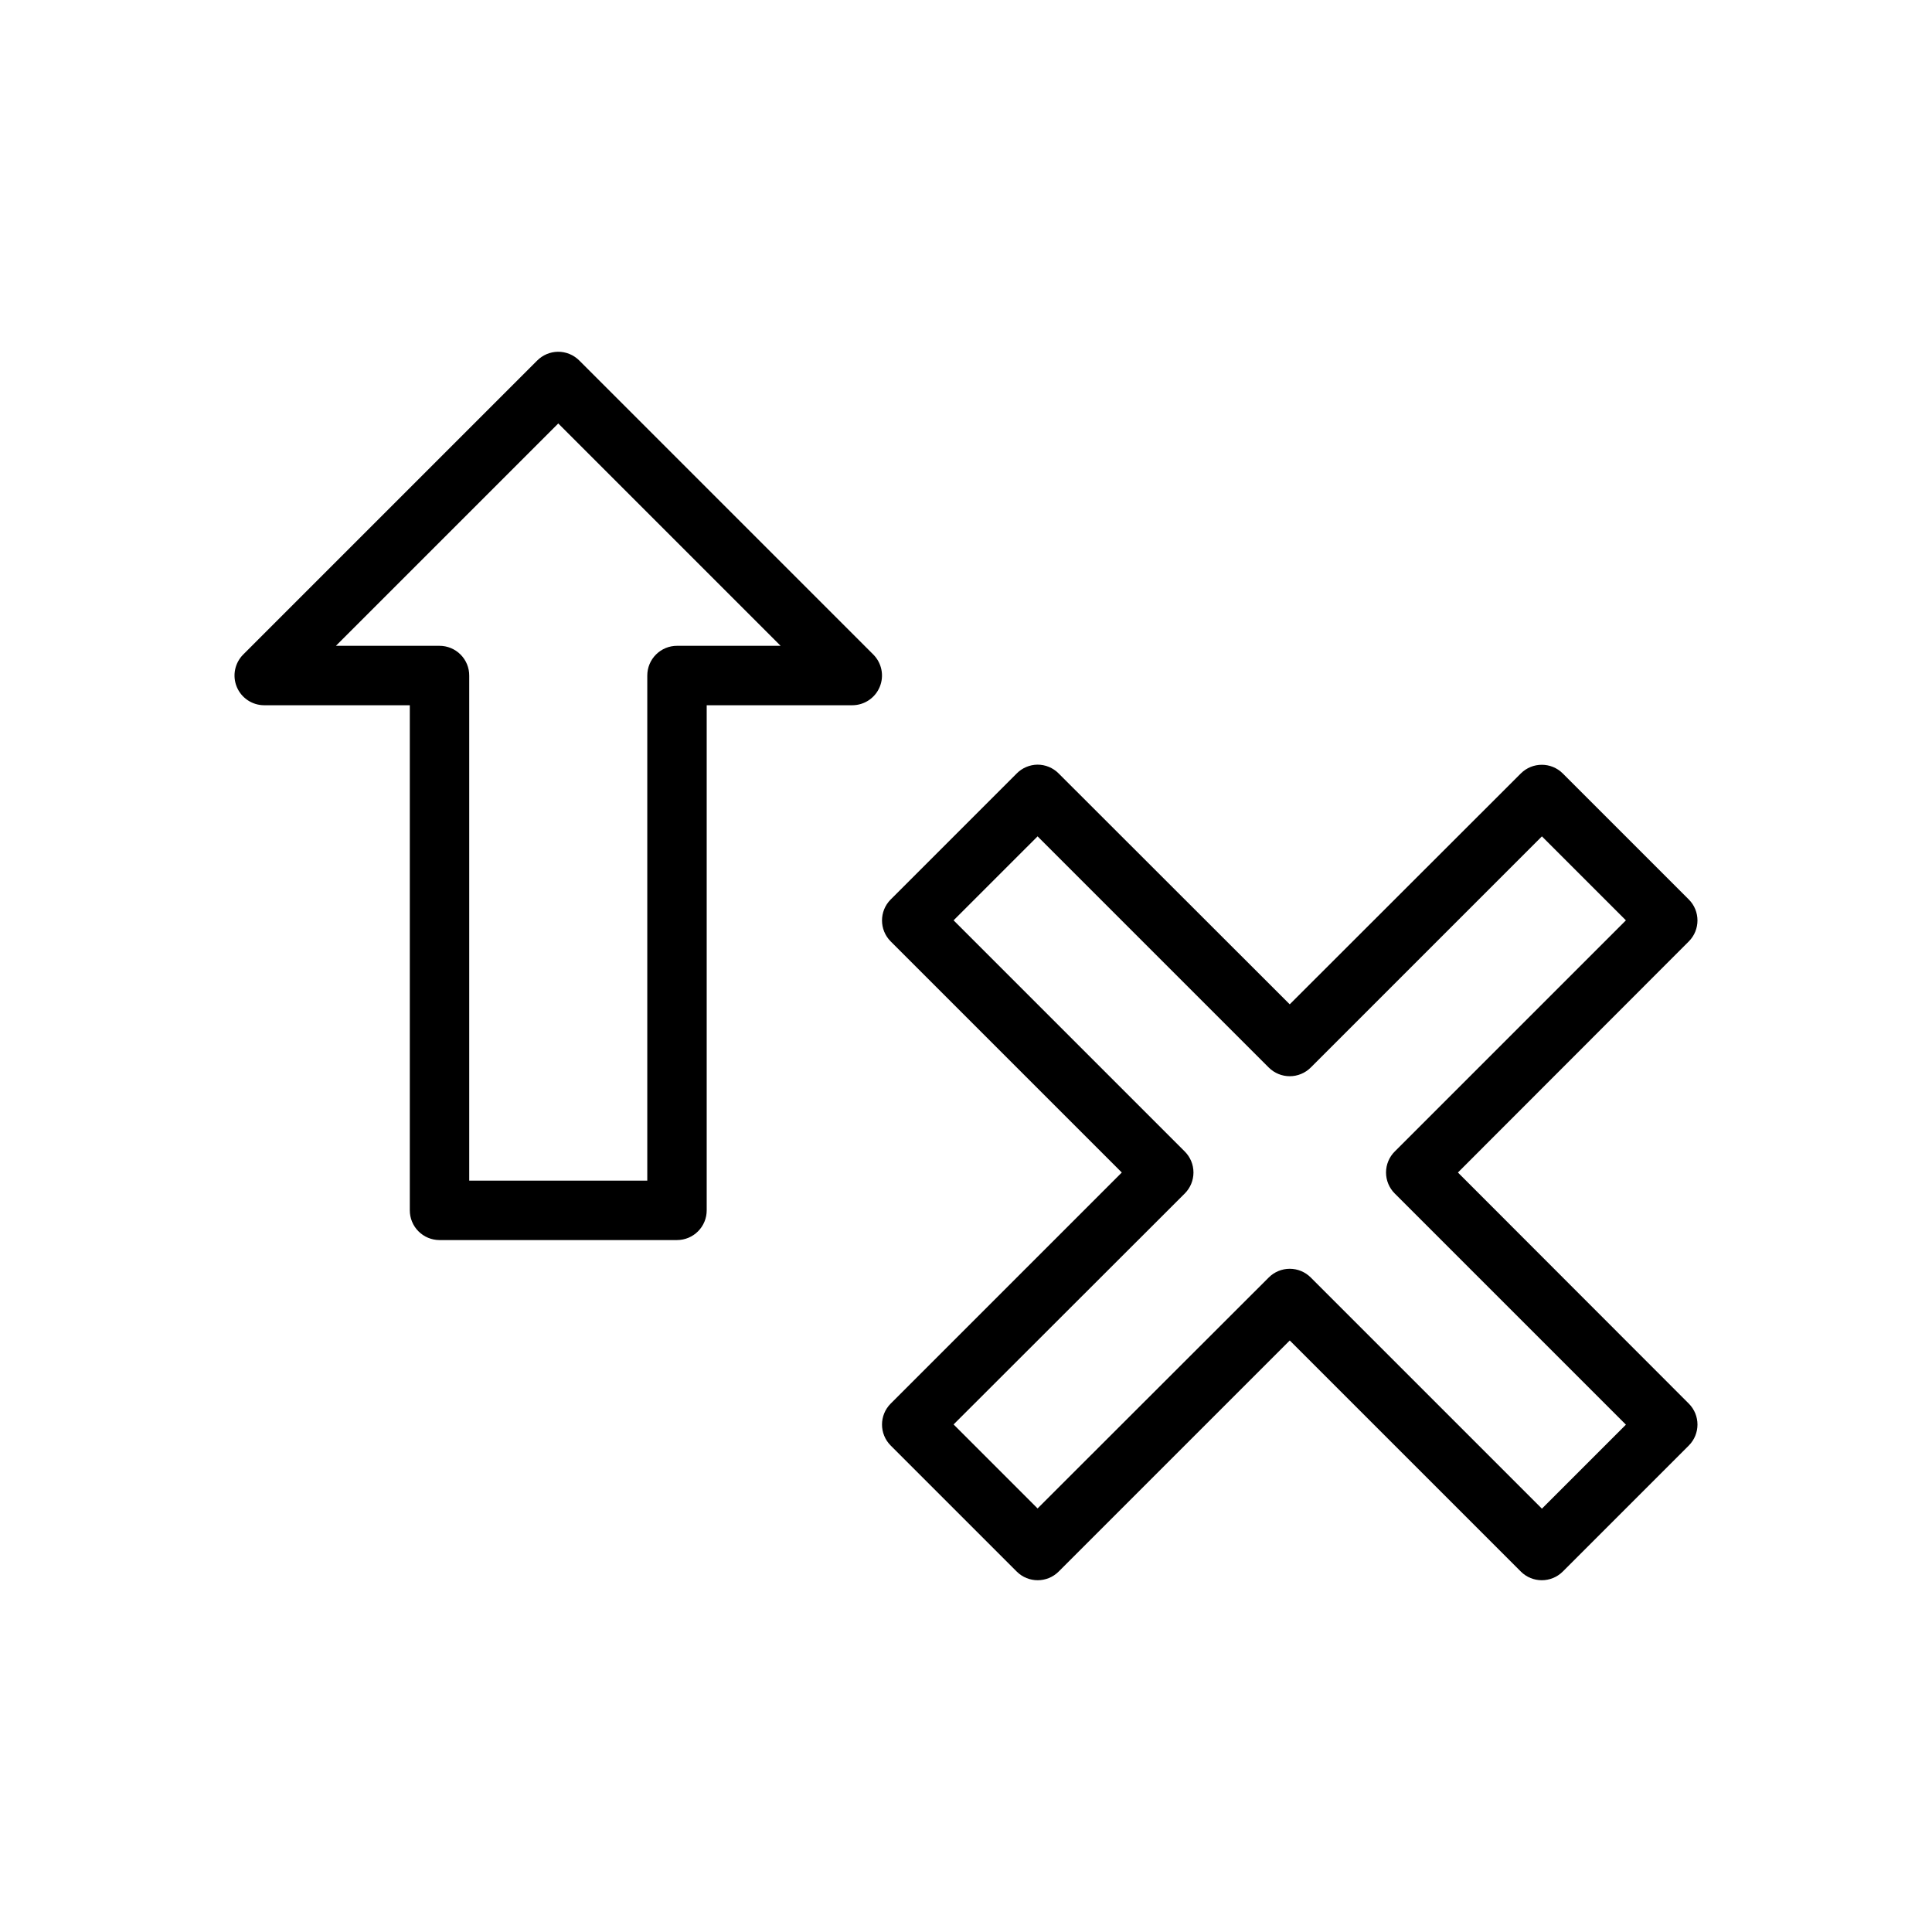
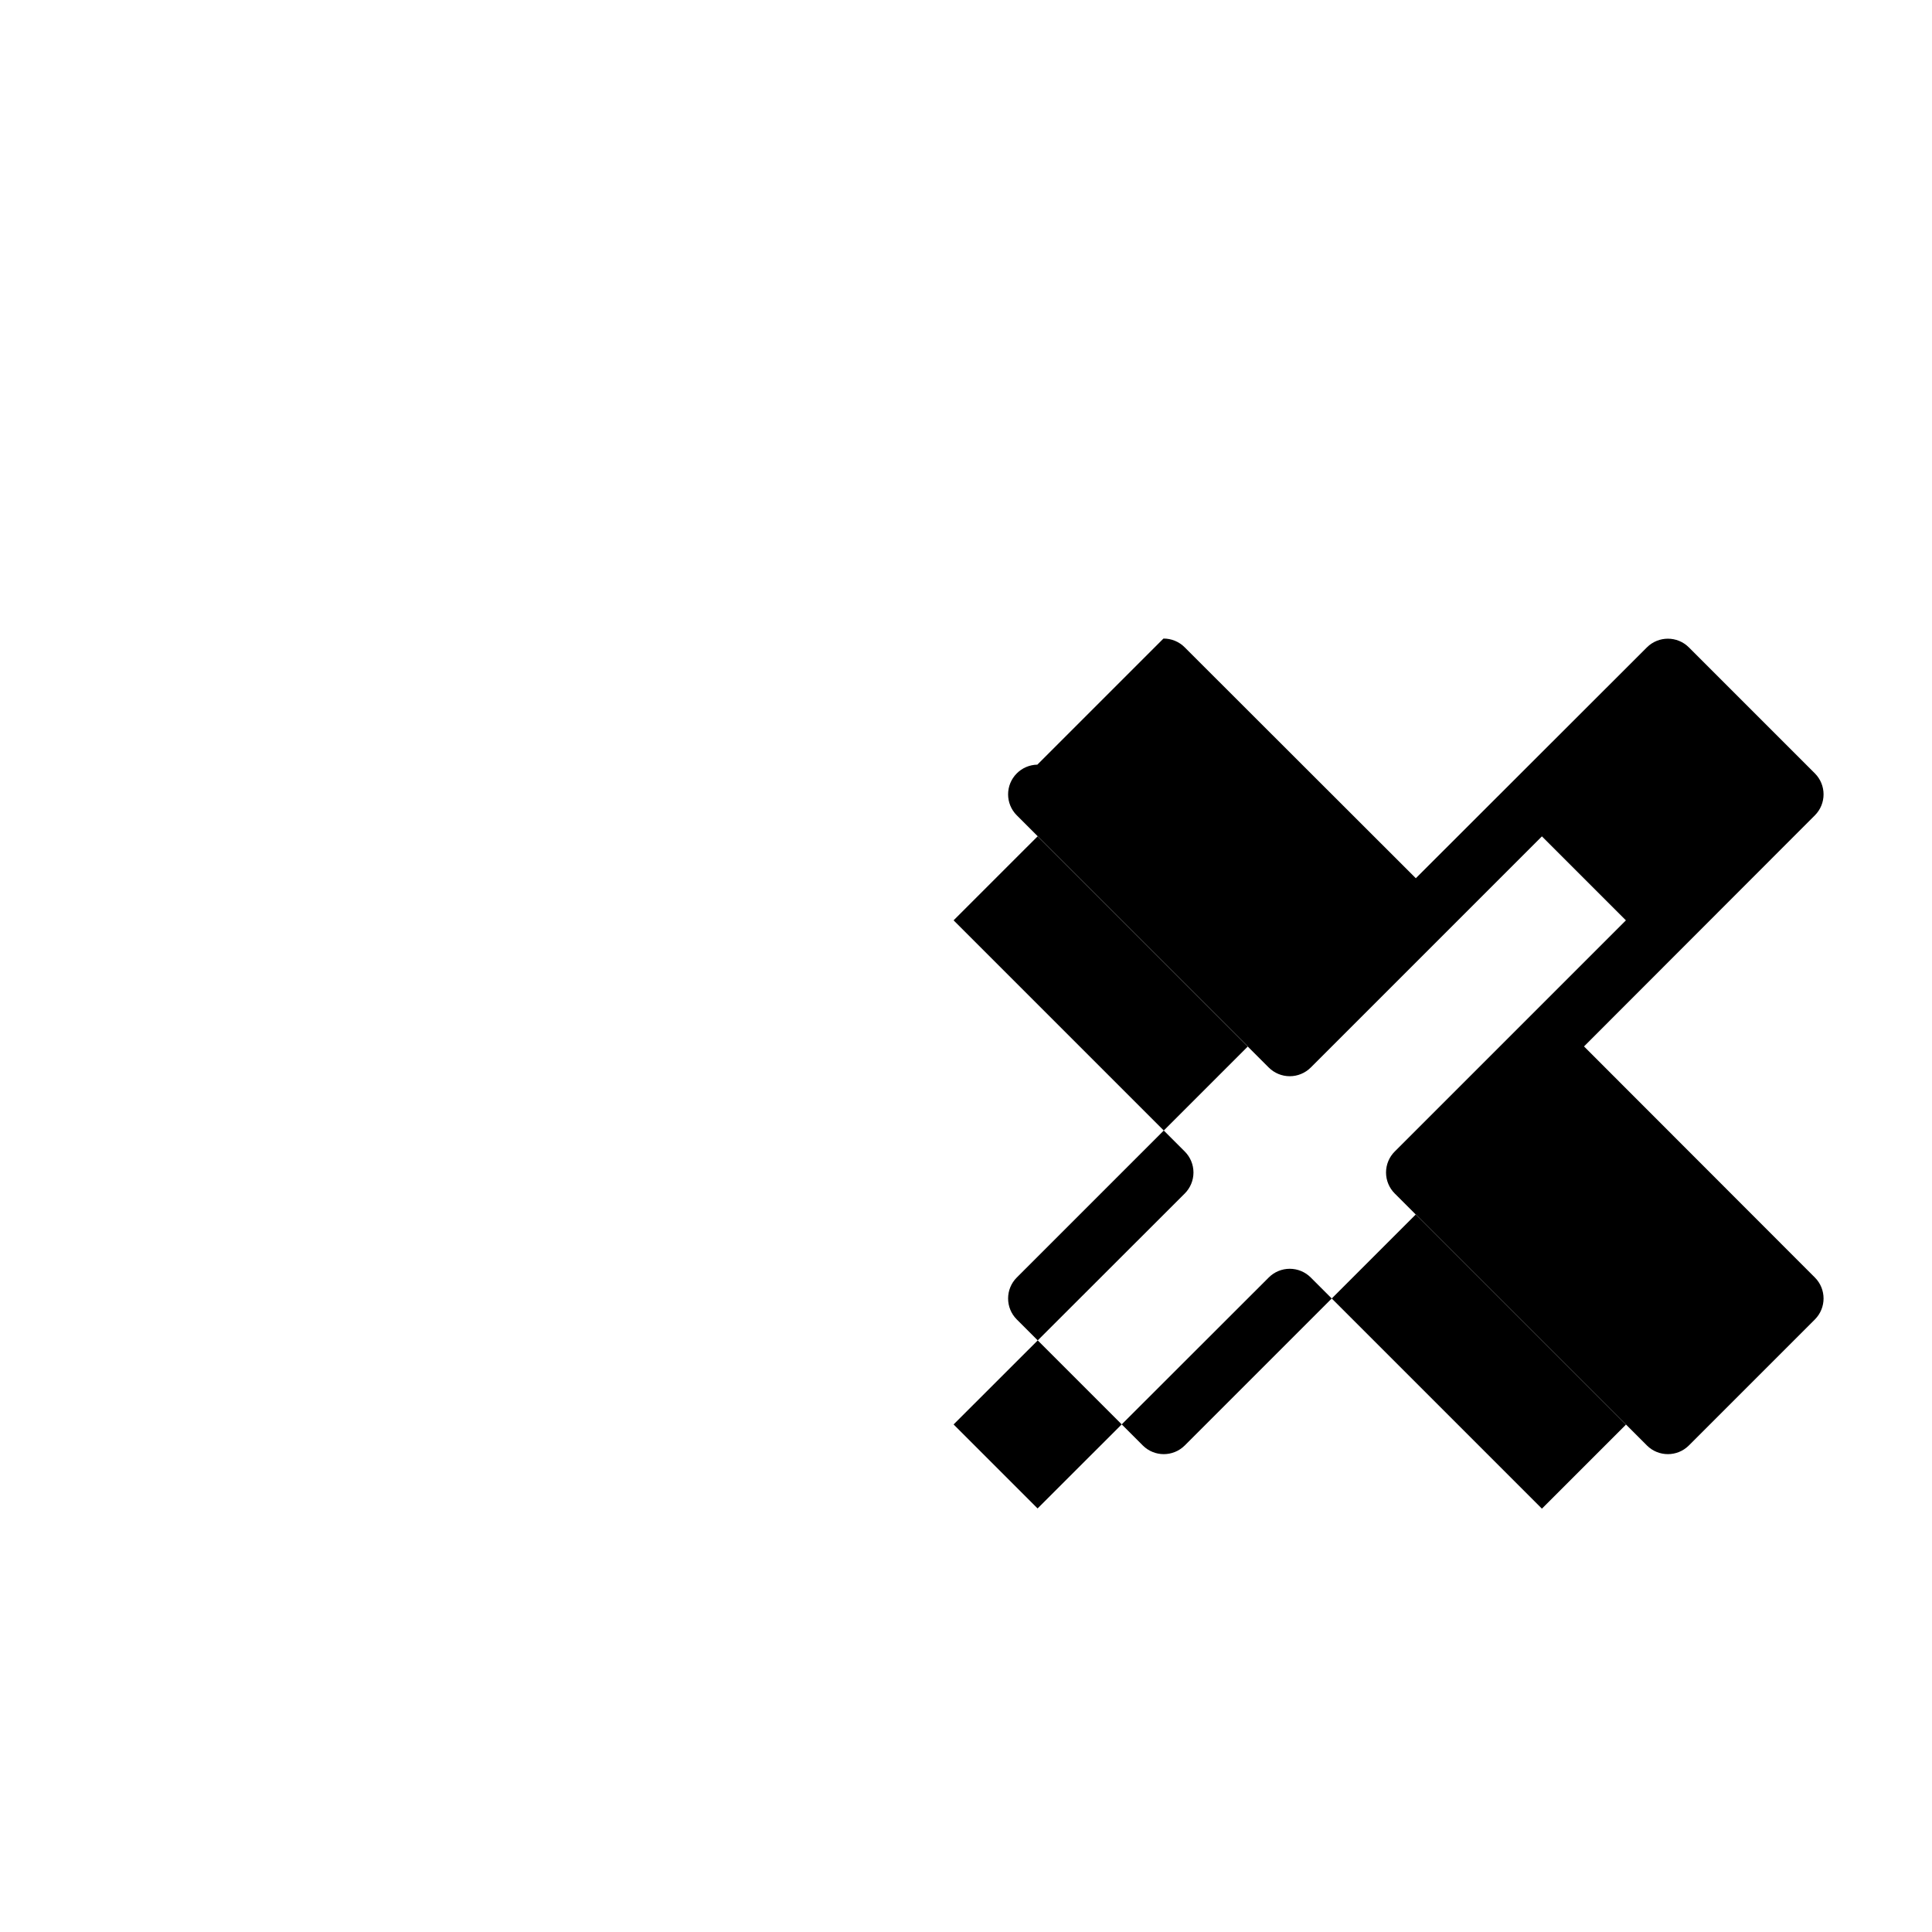
<svg xmlns="http://www.w3.org/2000/svg" fill="#000000" width="800px" height="800px" version="1.1" viewBox="144 144 512 512">
  <g>
-     <path d="m291.83 237.22c-2.055 0.035-4.016 0.867-5.465 2.324l-77.926 77.926c-2.242 2.258-2.906 5.637-1.688 8.574 1.219 2.934 4.086 4.848 7.266 4.852h38.586v133.83c-0.008 2.086 0.812 4.094 2.285 5.574 1.473 1.484 3.473 2.32 5.559 2.328h62.992c2.09-0.008 4.09-0.844 5.559-2.328 1.473-1.48 2.297-3.488 2.285-5.574v-133.83h38.586c3.18-0.004 6.047-1.918 7.266-4.852 1.223-2.938 0.555-6.316-1.688-8.574l-77.926-77.926c-1.504-1.512-3.559-2.352-5.691-2.324zm0.117 19.004 58.926 58.926-27.434-0.004c-2.098-0.008-4.113 0.824-5.598 2.309s-2.312 3.496-2.305 5.598v133.83h-47.188v-133.83c0.012-2.102-0.82-4.113-2.305-5.598s-3.496-2.316-5.598-2.309h-27.426z" />
-     <path d="m418.91 346.64c-2.055 0.035-4.016 0.867-5.461 2.324l-33.414 33.414c-3.055 3.07-3.055 8.031 0 11.098l61.25 61.25-61.25 61.25c-3.055 3.07-3.055 8.027 0 11.098l33.414 33.414c3.066 3.051 8.027 3.051 11.098 0l61.25-61.25 61.25 61.25h-0.004c3.07 3.051 8.031 3.051 11.098 0l33.414-33.414c3.055-3.07 3.055-8.027 0-11.098l-61.191-61.25 61.191-61.25c3.055-3.066 3.055-8.027 0-11.098l-33.414-33.414c-3.066-3.051-8.027-3.051-11.098 0l-61.25 61.191-61.25-61.191h0.004c-1.492-1.5-3.523-2.336-5.637-2.324zm0.059 19.004 61.25 61.25c1.477 1.48 3.484 2.316 5.578 2.316s4.102-0.836 5.578-2.316l61.25-61.25 22.258 22.258-61.25 61.25v-0.004c-1.484 1.477-2.32 3.484-2.32 5.578s0.836 4.102 2.32 5.578l61.25 61.25-22.258 22.258-61.25-61.25c-1.477-1.484-3.484-2.32-5.578-2.32s-4.102 0.836-5.578 2.32l-61.25 61.191-22.258-22.258 61.25-61.191c1.484-1.477 2.32-3.484 2.32-5.578s-0.836-4.102-2.32-5.578l-61.25-61.25z" />
+     <path d="m418.91 346.64c-2.055 0.035-4.016 0.867-5.461 2.324c-3.055 3.07-3.055 8.031 0 11.098l61.25 61.25-61.25 61.25c-3.055 3.07-3.055 8.027 0 11.098l33.414 33.414c3.066 3.051 8.027 3.051 11.098 0l61.25-61.25 61.25 61.25h-0.004c3.07 3.051 8.031 3.051 11.098 0l33.414-33.414c3.055-3.07 3.055-8.027 0-11.098l-61.191-61.25 61.191-61.25c3.055-3.066 3.055-8.027 0-11.098l-33.414-33.414c-3.066-3.051-8.027-3.051-11.098 0l-61.25 61.191-61.25-61.191h0.004c-1.492-1.5-3.523-2.336-5.637-2.324zm0.059 19.004 61.25 61.25c1.477 1.48 3.484 2.316 5.578 2.316s4.102-0.836 5.578-2.316l61.25-61.25 22.258 22.258-61.25 61.25v-0.004c-1.484 1.477-2.32 3.484-2.32 5.578s0.836 4.102 2.32 5.578l61.25 61.25-22.258 22.258-61.25-61.25c-1.477-1.484-3.484-2.32-5.578-2.32s-4.102 0.836-5.578 2.32l-61.25 61.191-22.258-22.258 61.25-61.191c1.484-1.477 2.32-3.484 2.32-5.578s-0.836-4.102-2.32-5.578l-61.25-61.25z" />
  </g>
</svg>